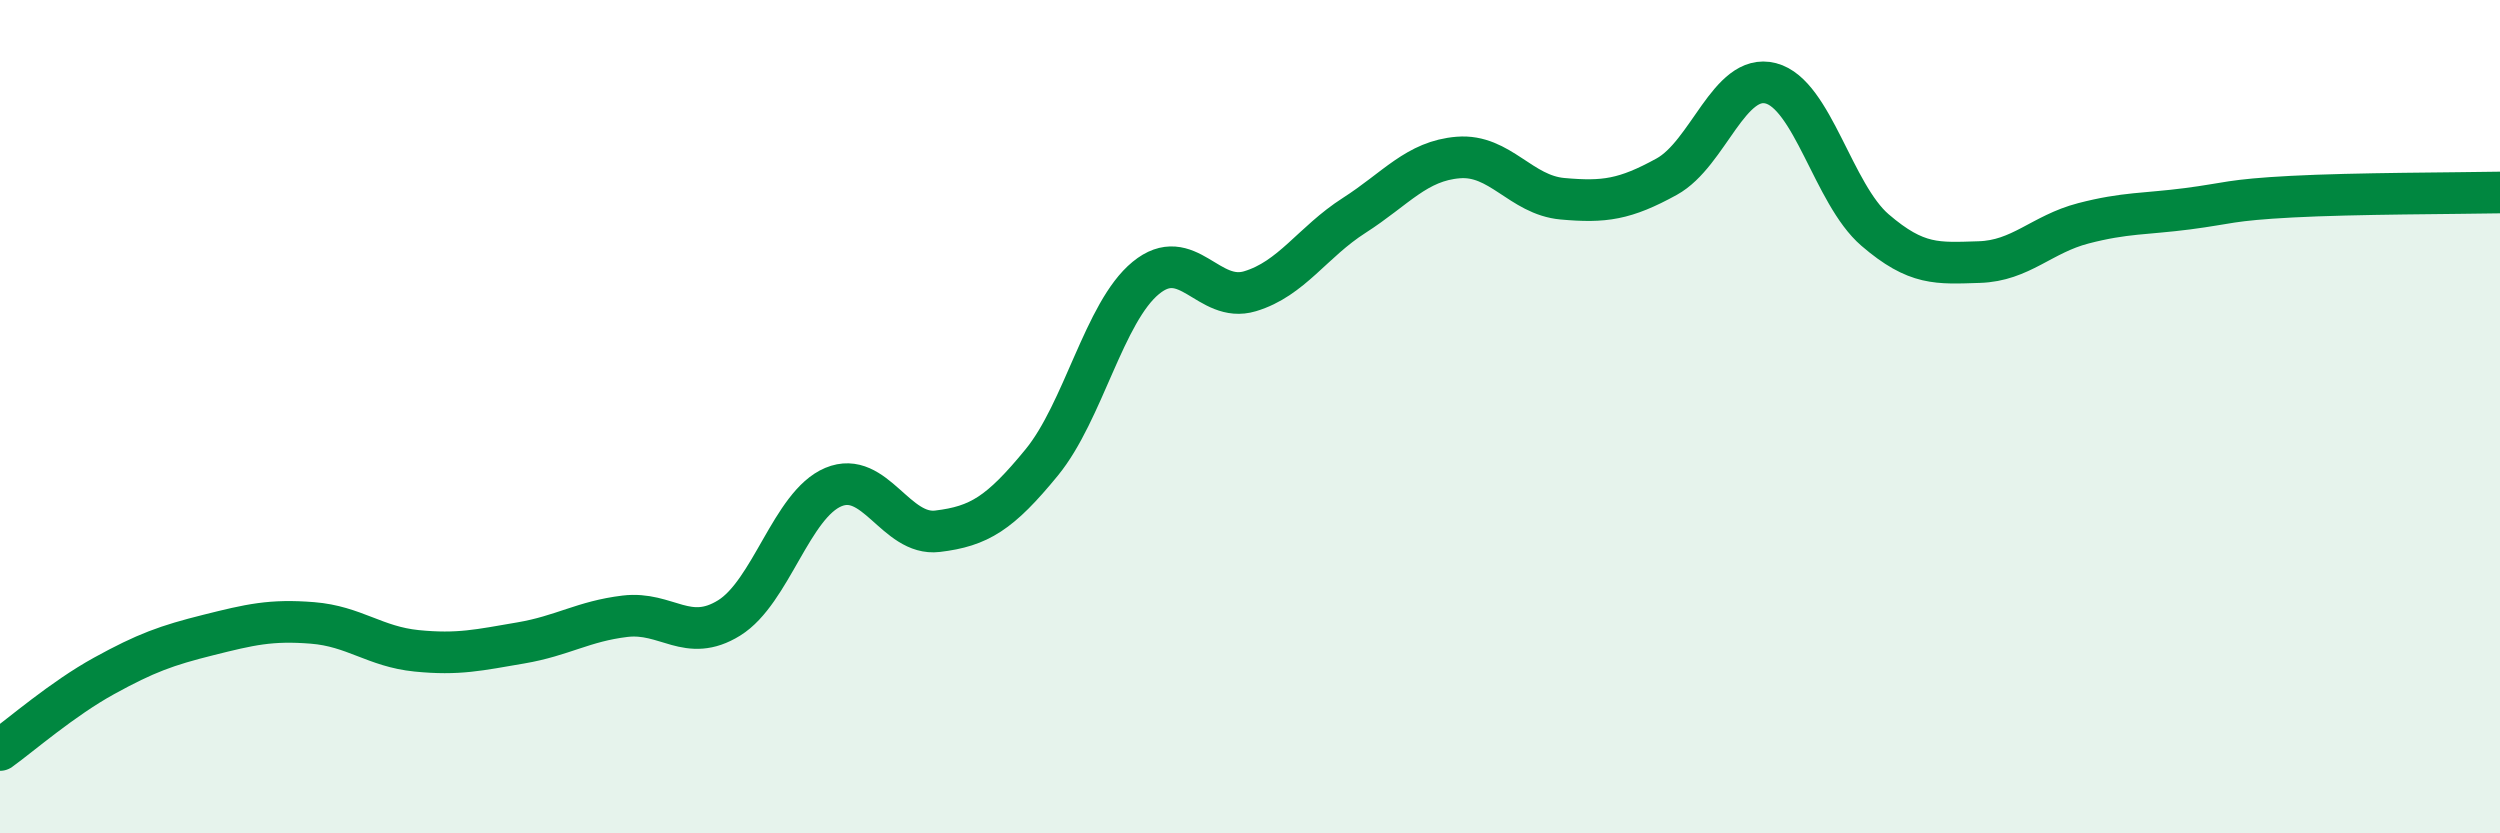
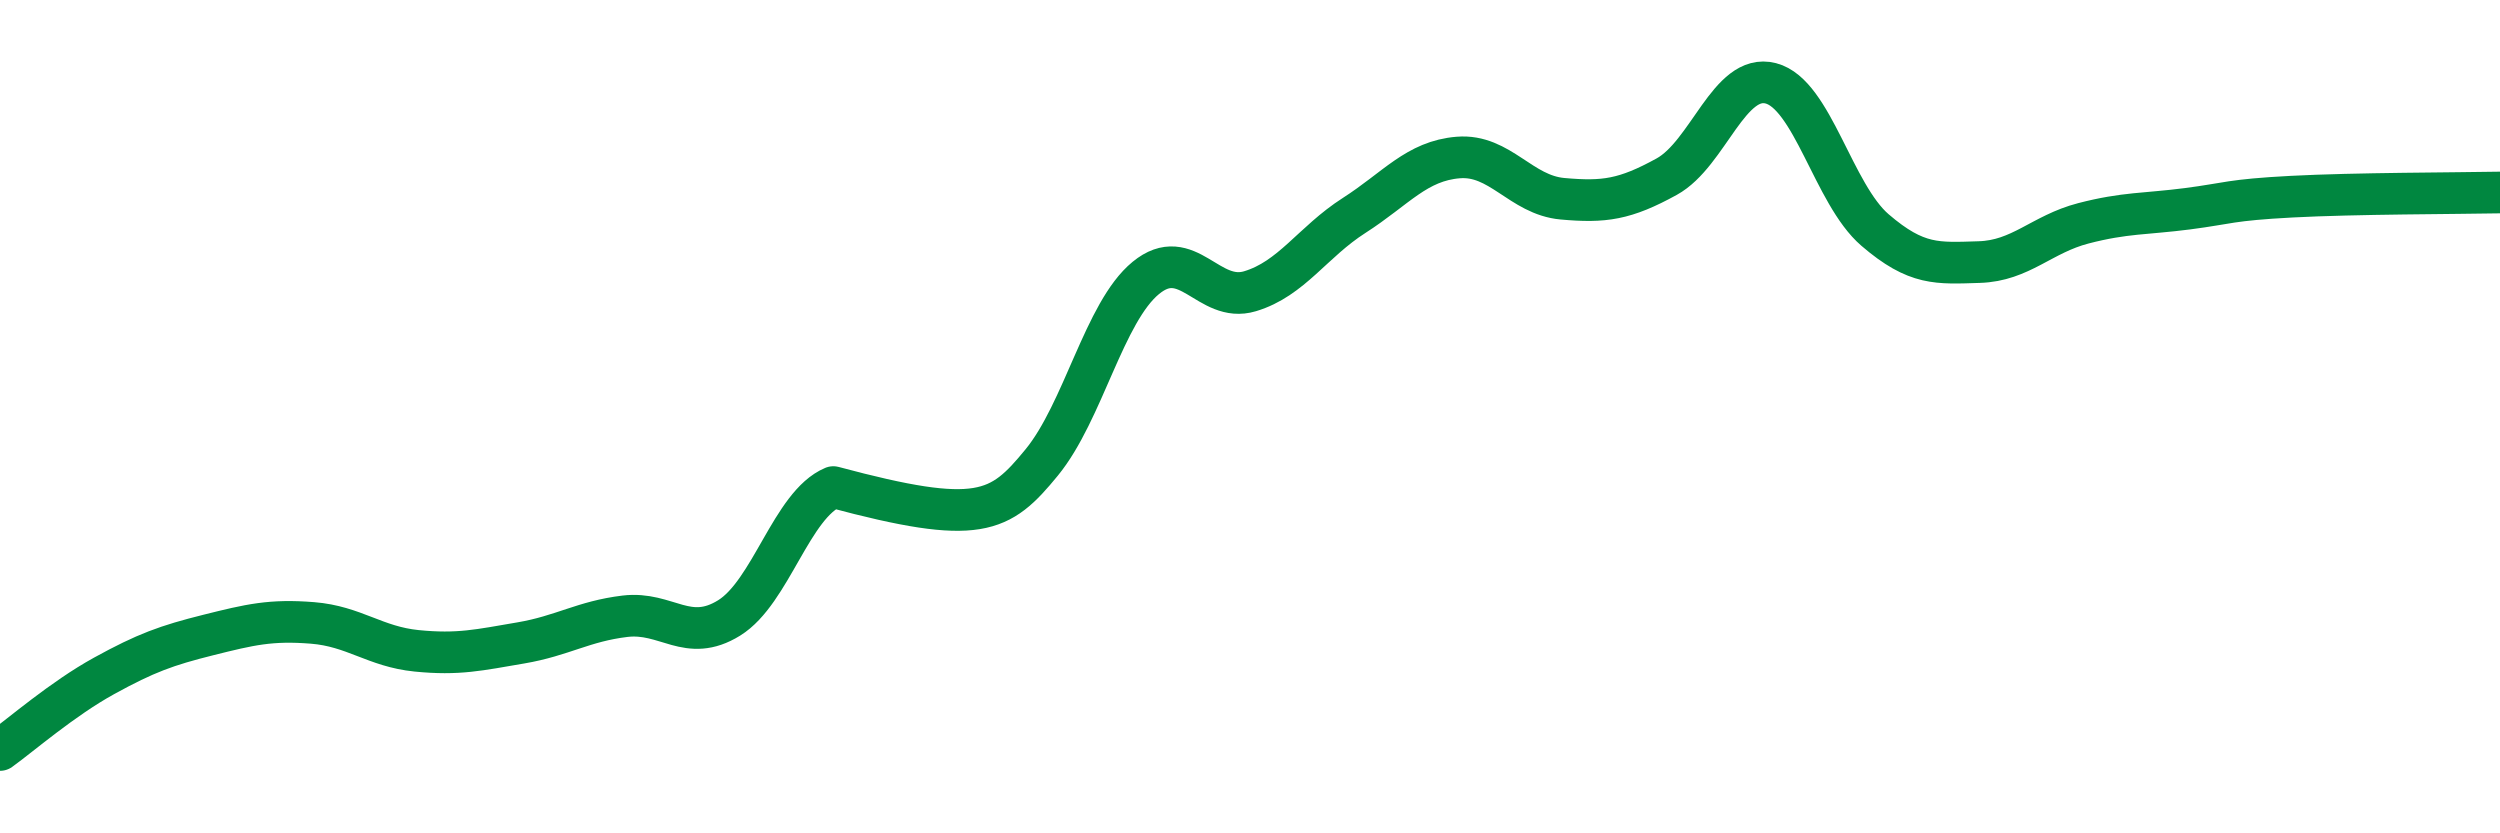
<svg xmlns="http://www.w3.org/2000/svg" width="60" height="20" viewBox="0 0 60 20">
-   <path d="M 0,18 C 0.5,17.64 1.5,16.77 2.5,16.22 C 3.5,15.67 4,15.49 5,15.24 C 6,14.99 6.5,14.87 7.5,14.95 C 8.5,15.03 9,15.52 10,15.62 C 11,15.72 11.5,15.6 12.5,15.43 C 13.5,15.26 14,14.91 15,14.79 C 16,14.67 16.5,15.45 17.5,14.83 C 18.5,14.21 19,12.11 20,11.69 C 21,11.27 21.5,12.87 22.5,12.75 C 23.5,12.63 24,12.32 25,11.1 C 26,9.88 26.5,7.49 27.5,6.67 C 28.5,5.85 29,7.29 30,6.99 C 31,6.69 31.5,5.81 32.5,5.17 C 33.5,4.53 34,3.86 35,3.78 C 36,3.7 36.5,4.68 37.5,4.77 C 38.5,4.86 39,4.79 40,4.24 C 41,3.69 41.5,1.74 42.5,2 C 43.5,2.26 44,4.66 45,5.52 C 46,6.38 46.5,6.32 47.5,6.29 C 48.5,6.26 49,5.62 50,5.36 C 51,5.1 51.5,5.14 52.5,5.01 C 53.5,4.88 53.5,4.8 55,4.72 C 56.5,4.64 59,4.64 60,4.62L60 20L0 20Z" fill="#008740" opacity="0.1" stroke-linecap="round" stroke-linejoin="round" />
-   <path d="M 0,18 C 0.5,17.64 1.5,16.77 2.5,16.22 C 3.5,15.67 4,15.49 5,15.24 C 6,14.99 6.5,14.87 7.5,14.95 C 8.5,15.03 9,15.52 10,15.62 C 11,15.72 11.5,15.6 12.5,15.43 C 13.5,15.26 14,14.91 15,14.79 C 16,14.67 16.5,15.45 17.5,14.83 C 18.5,14.21 19,12.11 20,11.69 C 21,11.27 21.5,12.87 22.5,12.75 C 23.5,12.63 24,12.32 25,11.1 C 26,9.88 26.5,7.49 27.5,6.67 C 28.5,5.85 29,7.29 30,6.99 C 31,6.69 31.5,5.81 32.5,5.17 C 33.5,4.53 34,3.86 35,3.78 C 36,3.7 36.5,4.68 37.5,4.77 C 38.5,4.86 39,4.79 40,4.24 C 41,3.69 41.5,1.74 42.5,2 C 43.5,2.26 44,4.66 45,5.52 C 46,6.38 46.5,6.32 47.5,6.29 C 48.5,6.26 49,5.62 50,5.36 C 51,5.1 51.5,5.14 52.5,5.01 C 53.5,4.88 53.5,4.8 55,4.72 C 56.5,4.64 59,4.64 60,4.62" stroke="#008740" stroke-width="1" fill="none" stroke-linecap="round" stroke-linejoin="round" />
+   <path d="M 0,18 C 0.5,17.64 1.5,16.77 2.5,16.22 C 3.5,15.67 4,15.49 5,15.24 C 6,14.99 6.5,14.87 7.5,14.95 C 8.5,15.03 9,15.52 10,15.62 C 11,15.72 11.5,15.6 12.5,15.43 C 13.5,15.26 14,14.91 15,14.79 C 16,14.67 16.5,15.45 17.5,14.83 C 18.5,14.21 19,12.11 20,11.69 C 23.5,12.63 24,12.32 25,11.1 C 26,9.88 26.5,7.49 27.5,6.67 C 28.5,5.85 29,7.29 30,6.99 C 31,6.69 31.5,5.81 32.5,5.17 C 33.5,4.53 34,3.86 35,3.78 C 36,3.7 36.5,4.68 37.5,4.77 C 38.5,4.86 39,4.79 40,4.24 C 41,3.69 41.5,1.74 42.5,2 C 43.5,2.26 44,4.66 45,5.52 C 46,6.38 46.5,6.32 47.5,6.29 C 48.5,6.26 49,5.62 50,5.36 C 51,5.1 51.5,5.14 52.5,5.01 C 53.5,4.88 53.5,4.8 55,4.72 C 56.5,4.64 59,4.64 60,4.62" stroke="#008740" stroke-width="1" fill="none" stroke-linecap="round" stroke-linejoin="round" />
</svg>